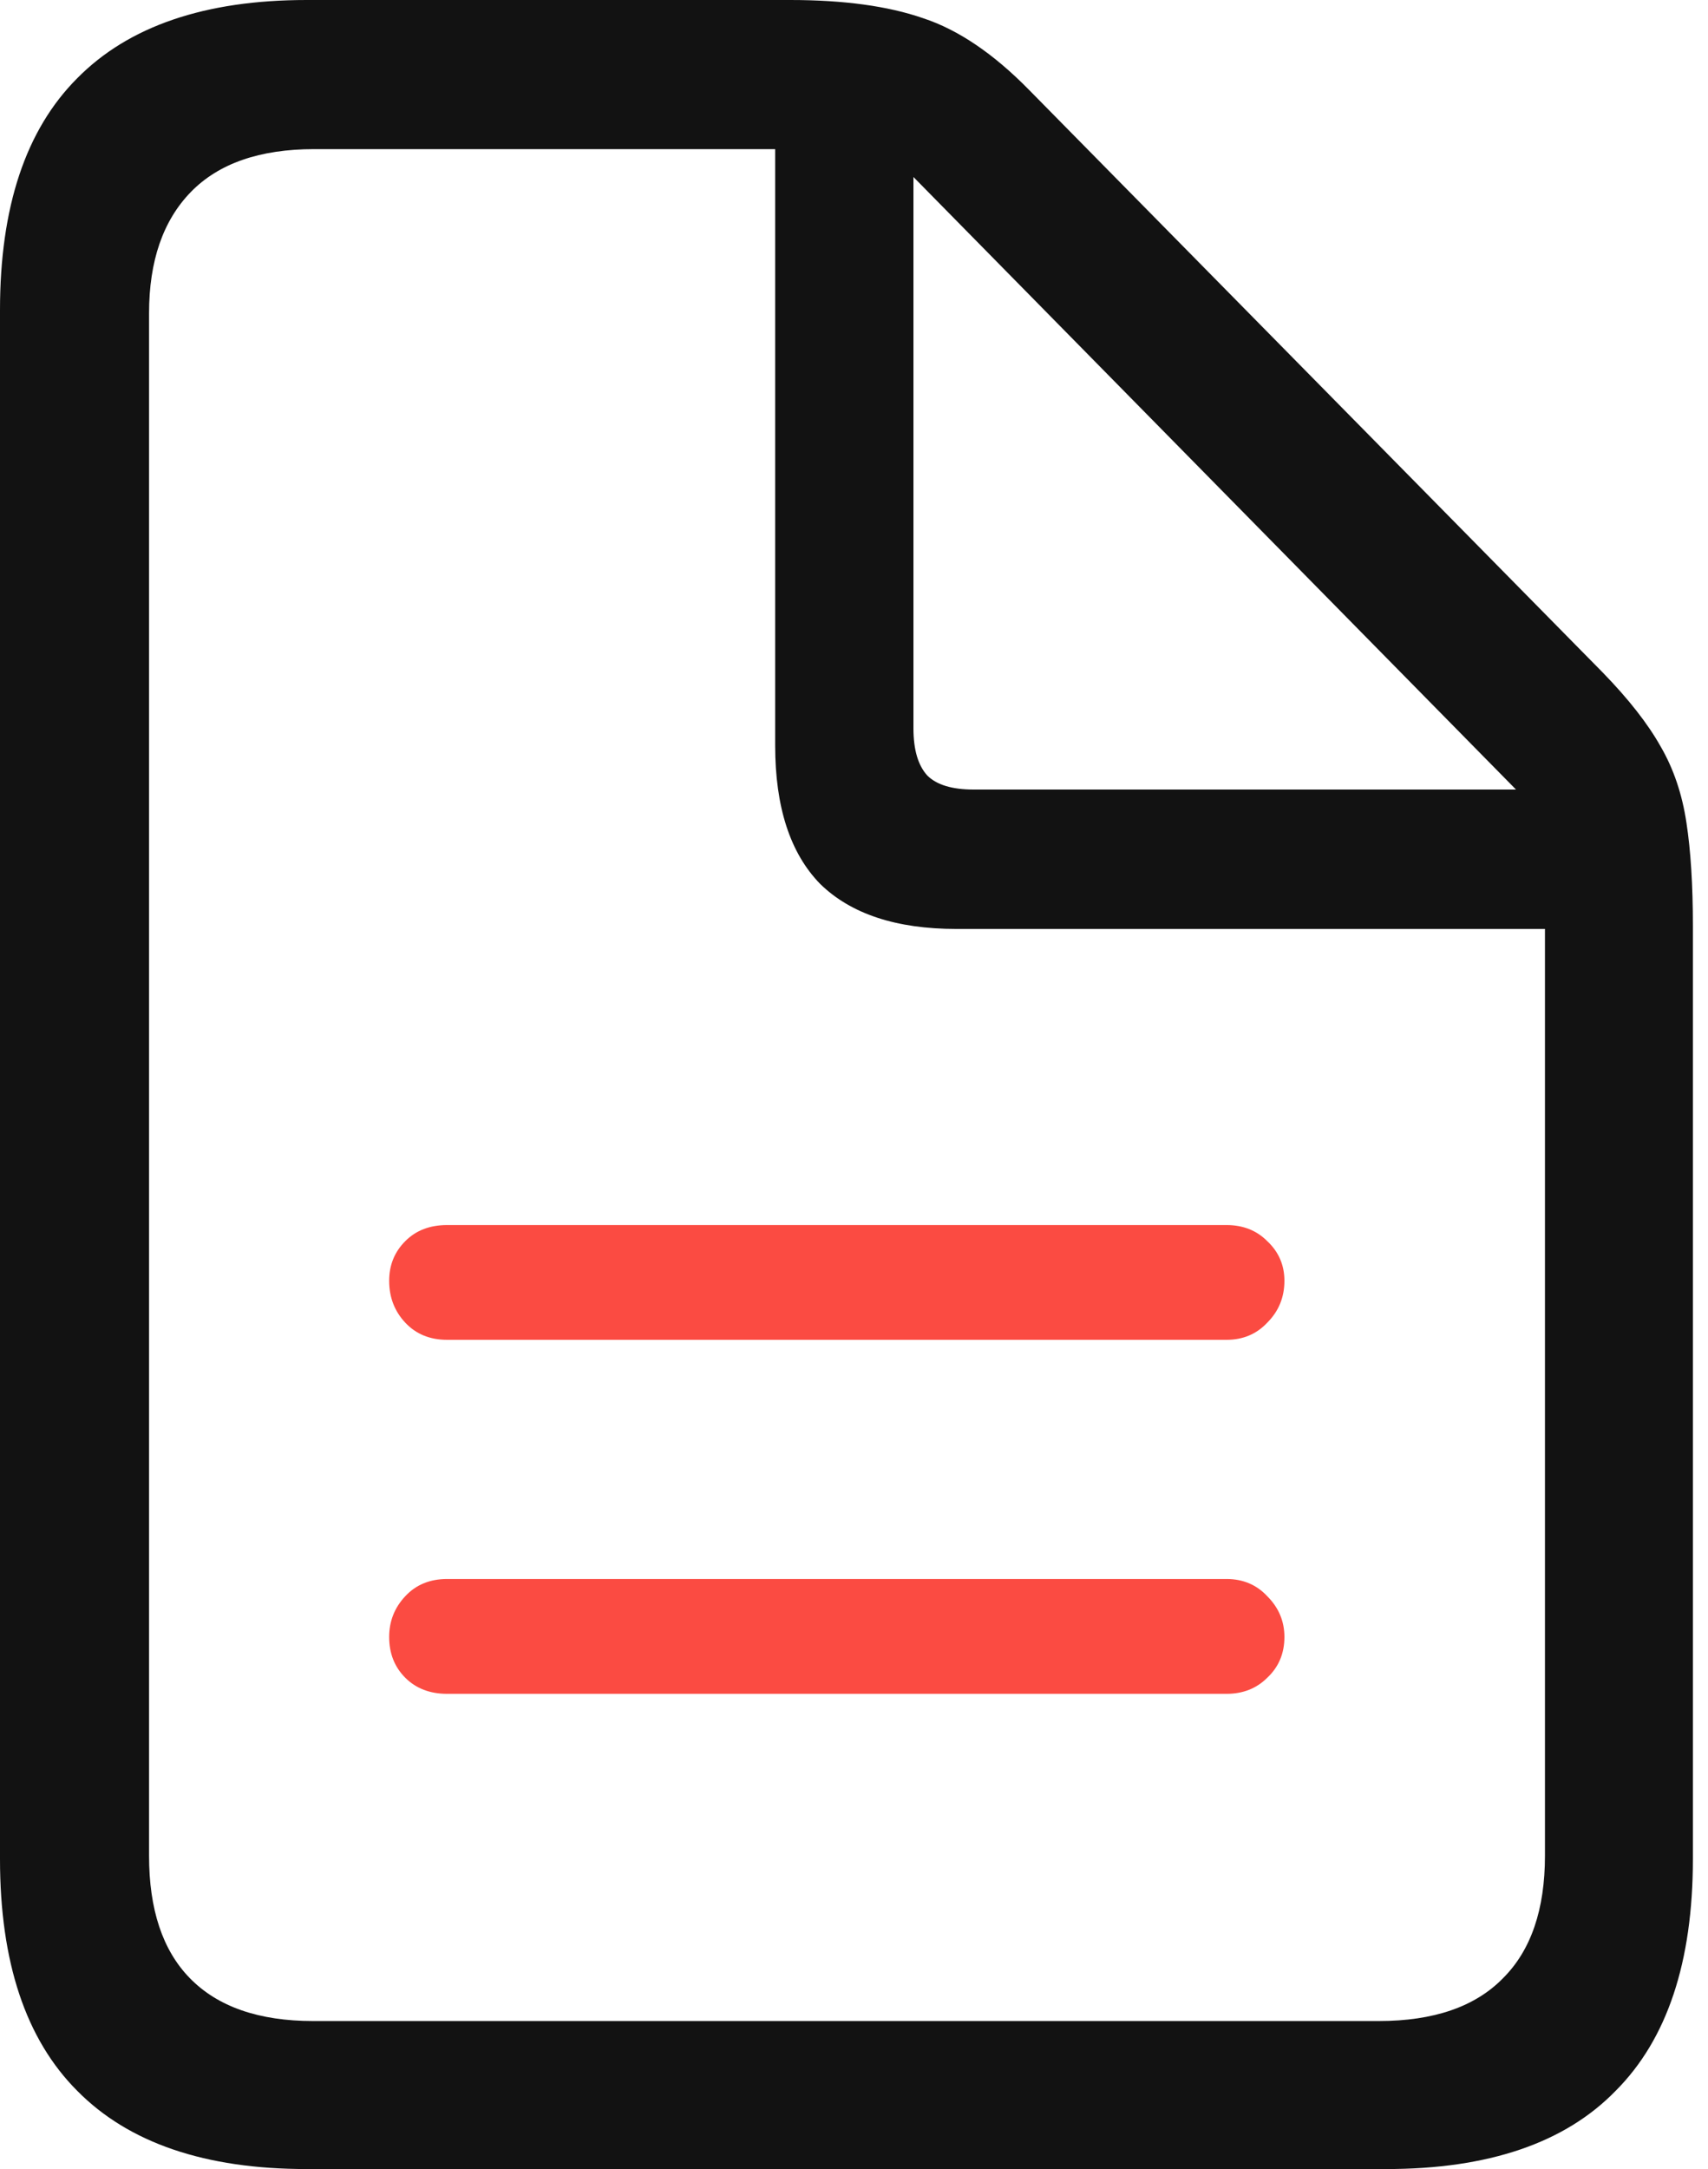
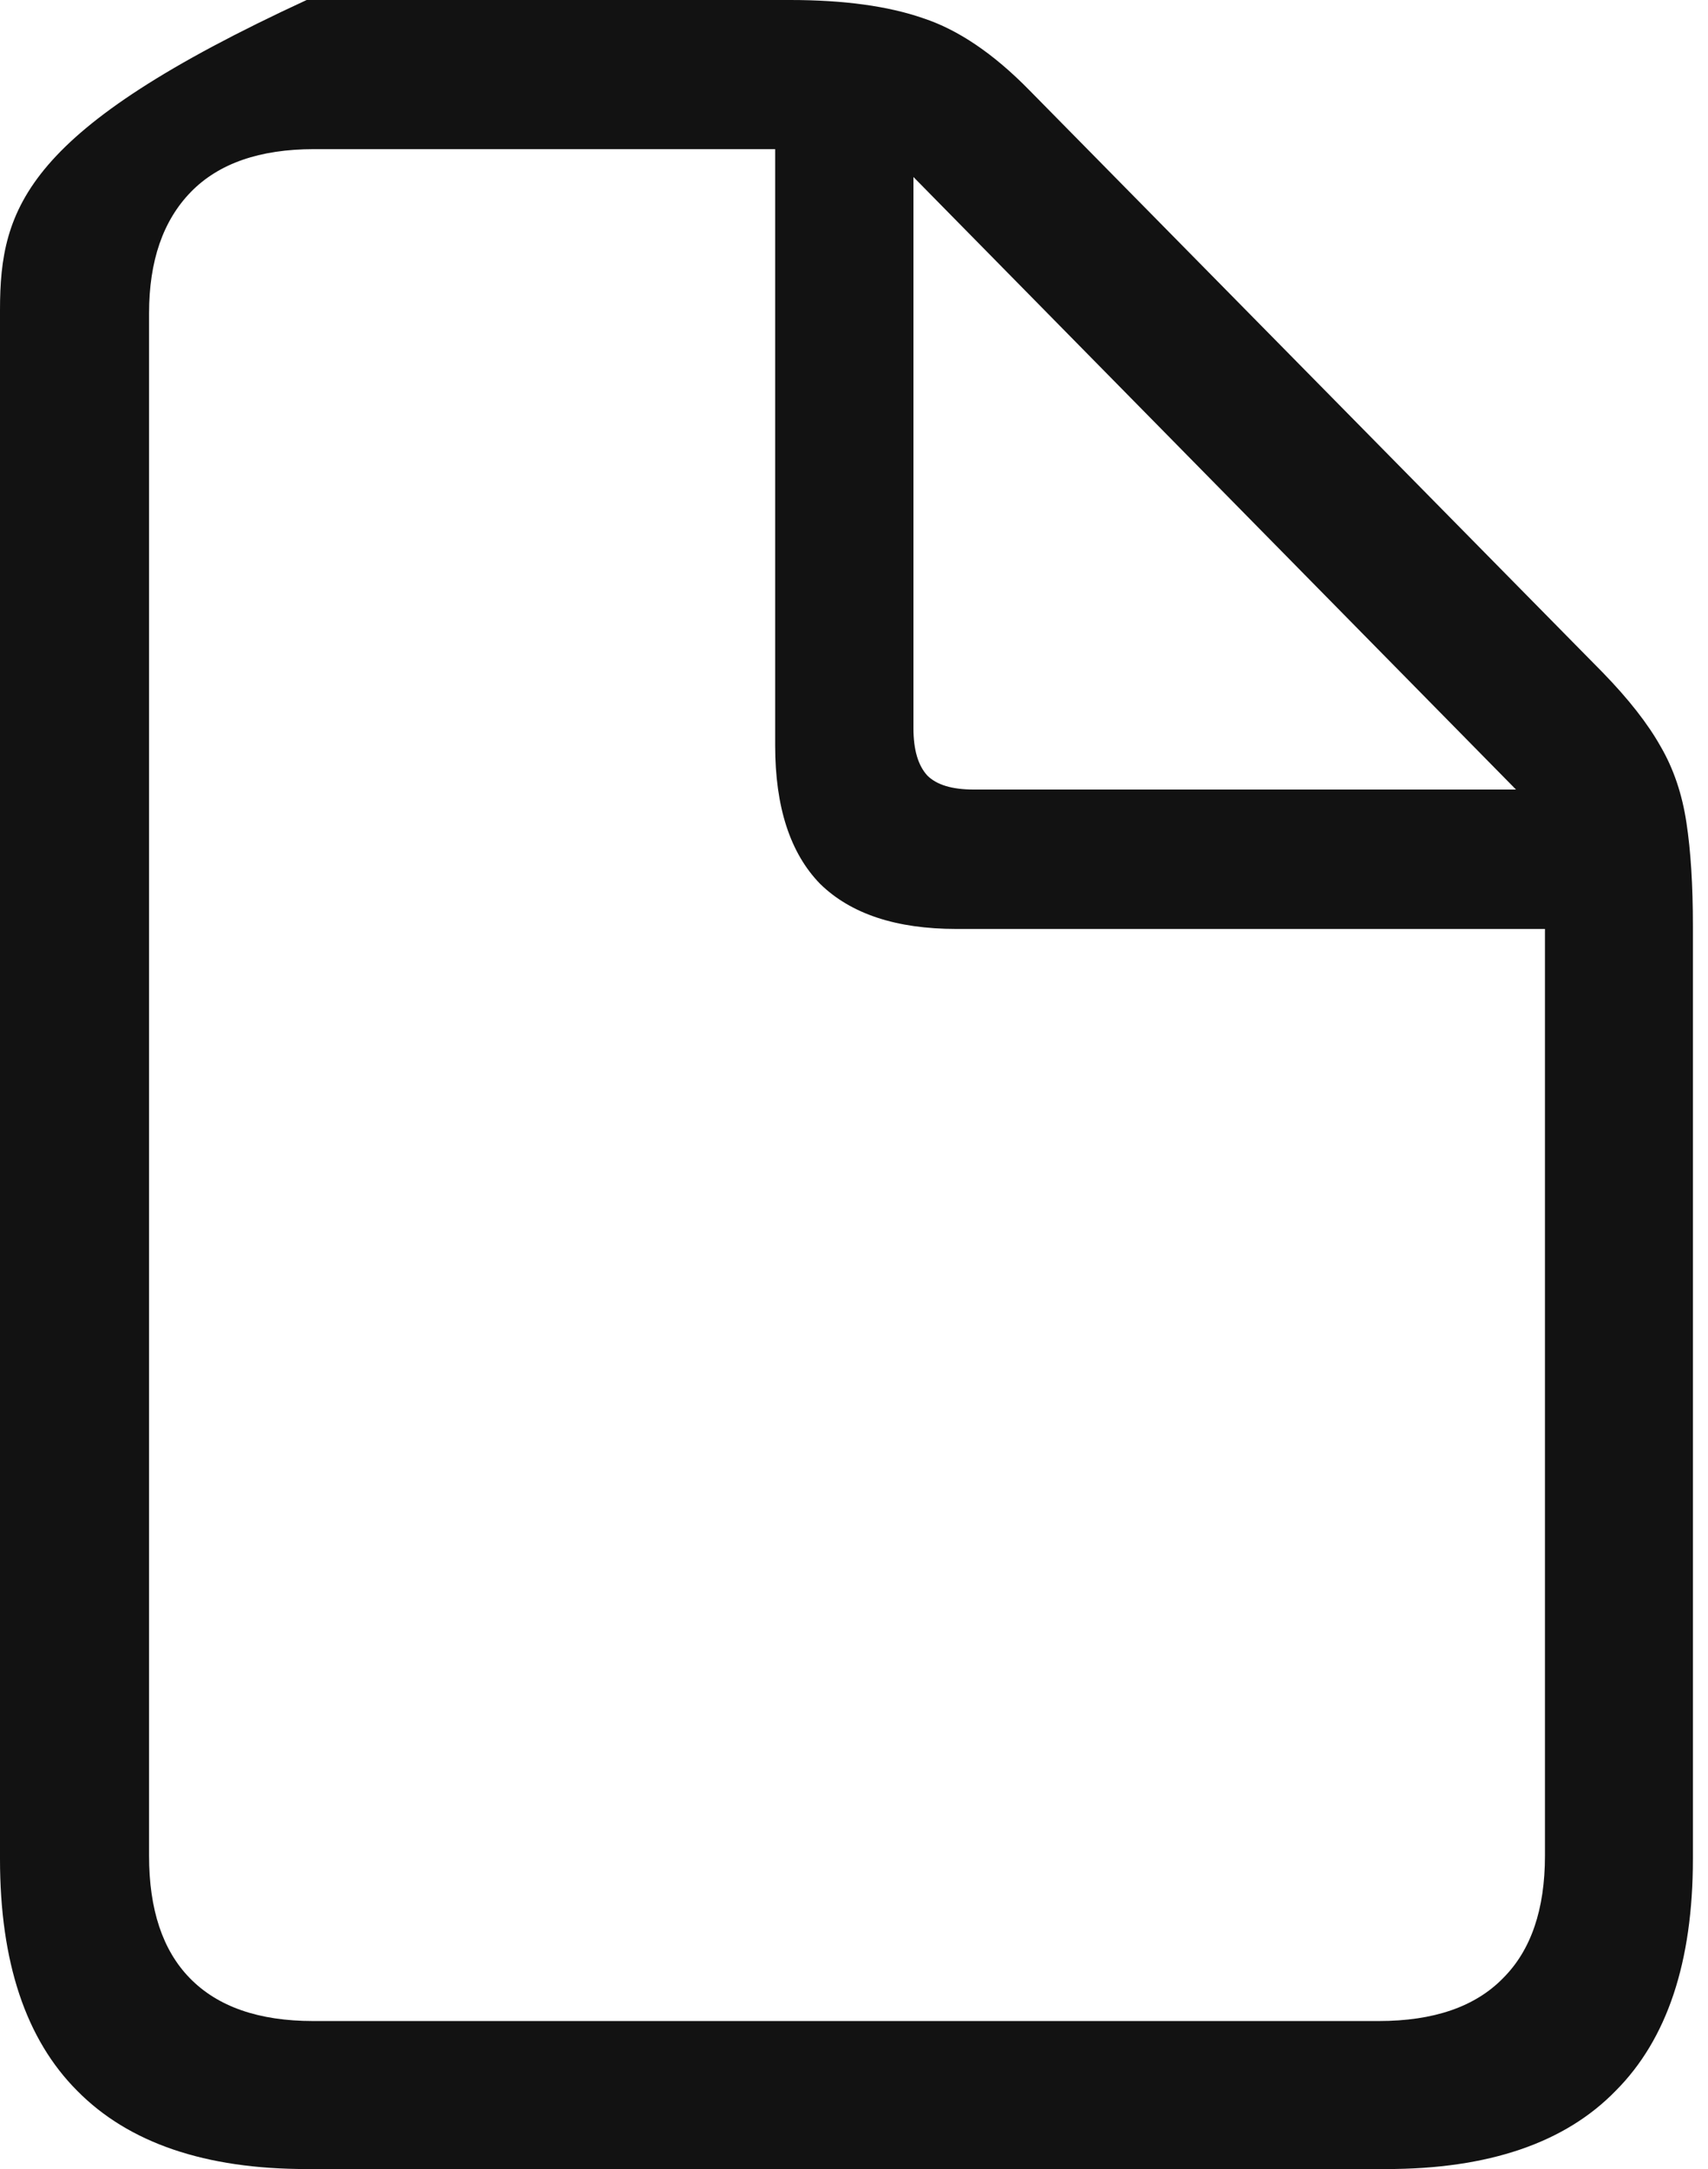
<svg xmlns="http://www.w3.org/2000/svg" width="26" height="33" viewBox="0 0 26 33" fill="none">
-   <path d="M4.668 33H21.102C22.658 33 23.823 32.603 24.595 31.809C25.378 31.025 25.77 29.85 25.77 28.283V14.085C25.77 13.464 25.737 12.942 25.672 12.518C25.607 12.083 25.476 11.696 25.28 11.359C25.085 11.011 24.791 10.636 24.399 10.233L15.668 1.371C15.124 0.816 14.585 0.452 14.052 0.277C13.519 0.092 12.844 0 12.028 0H4.668C3.123 0 1.958 0.397 1.175 1.191C0.392 1.975 0 3.15 0 4.717V28.283C0 29.85 0.392 31.025 1.175 31.809C1.958 32.603 3.123 33 4.668 33ZM4.766 30.748C3.939 30.748 3.313 30.53 2.889 30.095C2.475 29.671 2.269 29.05 2.269 28.234V4.766C2.269 3.971 2.481 3.357 2.905 2.921C3.329 2.486 3.955 2.269 4.782 2.269H11.8V11.343C11.8 12.278 12.028 12.98 12.485 13.448C12.953 13.905 13.644 14.133 14.558 14.133H23.518V28.234C23.518 29.05 23.306 29.671 22.881 30.095C22.457 30.53 21.826 30.748 20.988 30.748H4.766ZM14.819 12.012C14.493 12.012 14.259 11.941 14.117 11.8C13.976 11.647 13.905 11.408 13.905 11.082V2.693L23.077 12.012H14.819Z" fill="#121212" />
-   <path d="M6.806 18.638H18.671C18.921 18.638 19.128 18.719 19.291 18.883C19.465 19.046 19.552 19.247 19.552 19.486C19.552 19.737 19.465 19.949 19.291 20.123C19.128 20.297 18.921 20.384 18.671 20.384H6.806C6.544 20.384 6.332 20.297 6.169 20.123C6.006 19.949 5.924 19.737 5.924 19.486C5.924 19.247 6.006 19.046 6.169 18.883C6.332 18.719 6.544 18.638 6.806 18.638Z" fill="#FB4B42" />
-   <path d="M6.806 24.023H18.671C18.921 24.023 19.128 24.11 19.291 24.285C19.465 24.459 19.552 24.665 19.552 24.905C19.552 25.155 19.465 25.362 19.291 25.525C19.128 25.688 18.921 25.77 18.671 25.77H6.806C6.544 25.77 6.332 25.688 6.169 25.525C6.006 25.362 5.924 25.155 5.924 24.905C5.924 24.665 6.006 24.459 6.169 24.285C6.332 24.11 6.544 24.023 6.806 24.023Z" fill="#FB4B42" />
+   <path d="M4.668 33H21.102C22.658 33 23.823 32.603 24.595 31.809C25.378 31.025 25.77 29.85 25.77 28.283V14.085C25.77 13.464 25.737 12.942 25.672 12.518C25.607 12.083 25.476 11.696 25.28 11.359C25.085 11.011 24.791 10.636 24.399 10.233L15.668 1.371C15.124 0.816 14.585 0.452 14.052 0.277C13.519 0.092 12.844 0 12.028 0H4.668C0.392 1.975 0 3.15 0 4.717V28.283C0 29.85 0.392 31.025 1.175 31.809C1.958 32.603 3.123 33 4.668 33ZM4.766 30.748C3.939 30.748 3.313 30.53 2.889 30.095C2.475 29.671 2.269 29.05 2.269 28.234V4.766C2.269 3.971 2.481 3.357 2.905 2.921C3.329 2.486 3.955 2.269 4.782 2.269H11.8V11.343C11.8 12.278 12.028 12.98 12.485 13.448C12.953 13.905 13.644 14.133 14.558 14.133H23.518V28.234C23.518 29.05 23.306 29.671 22.881 30.095C22.457 30.53 21.826 30.748 20.988 30.748H4.766ZM14.819 12.012C14.493 12.012 14.259 11.941 14.117 11.8C13.976 11.647 13.905 11.408 13.905 11.082V2.693L23.077 12.012H14.819Z" fill="#121212" />
</svg>